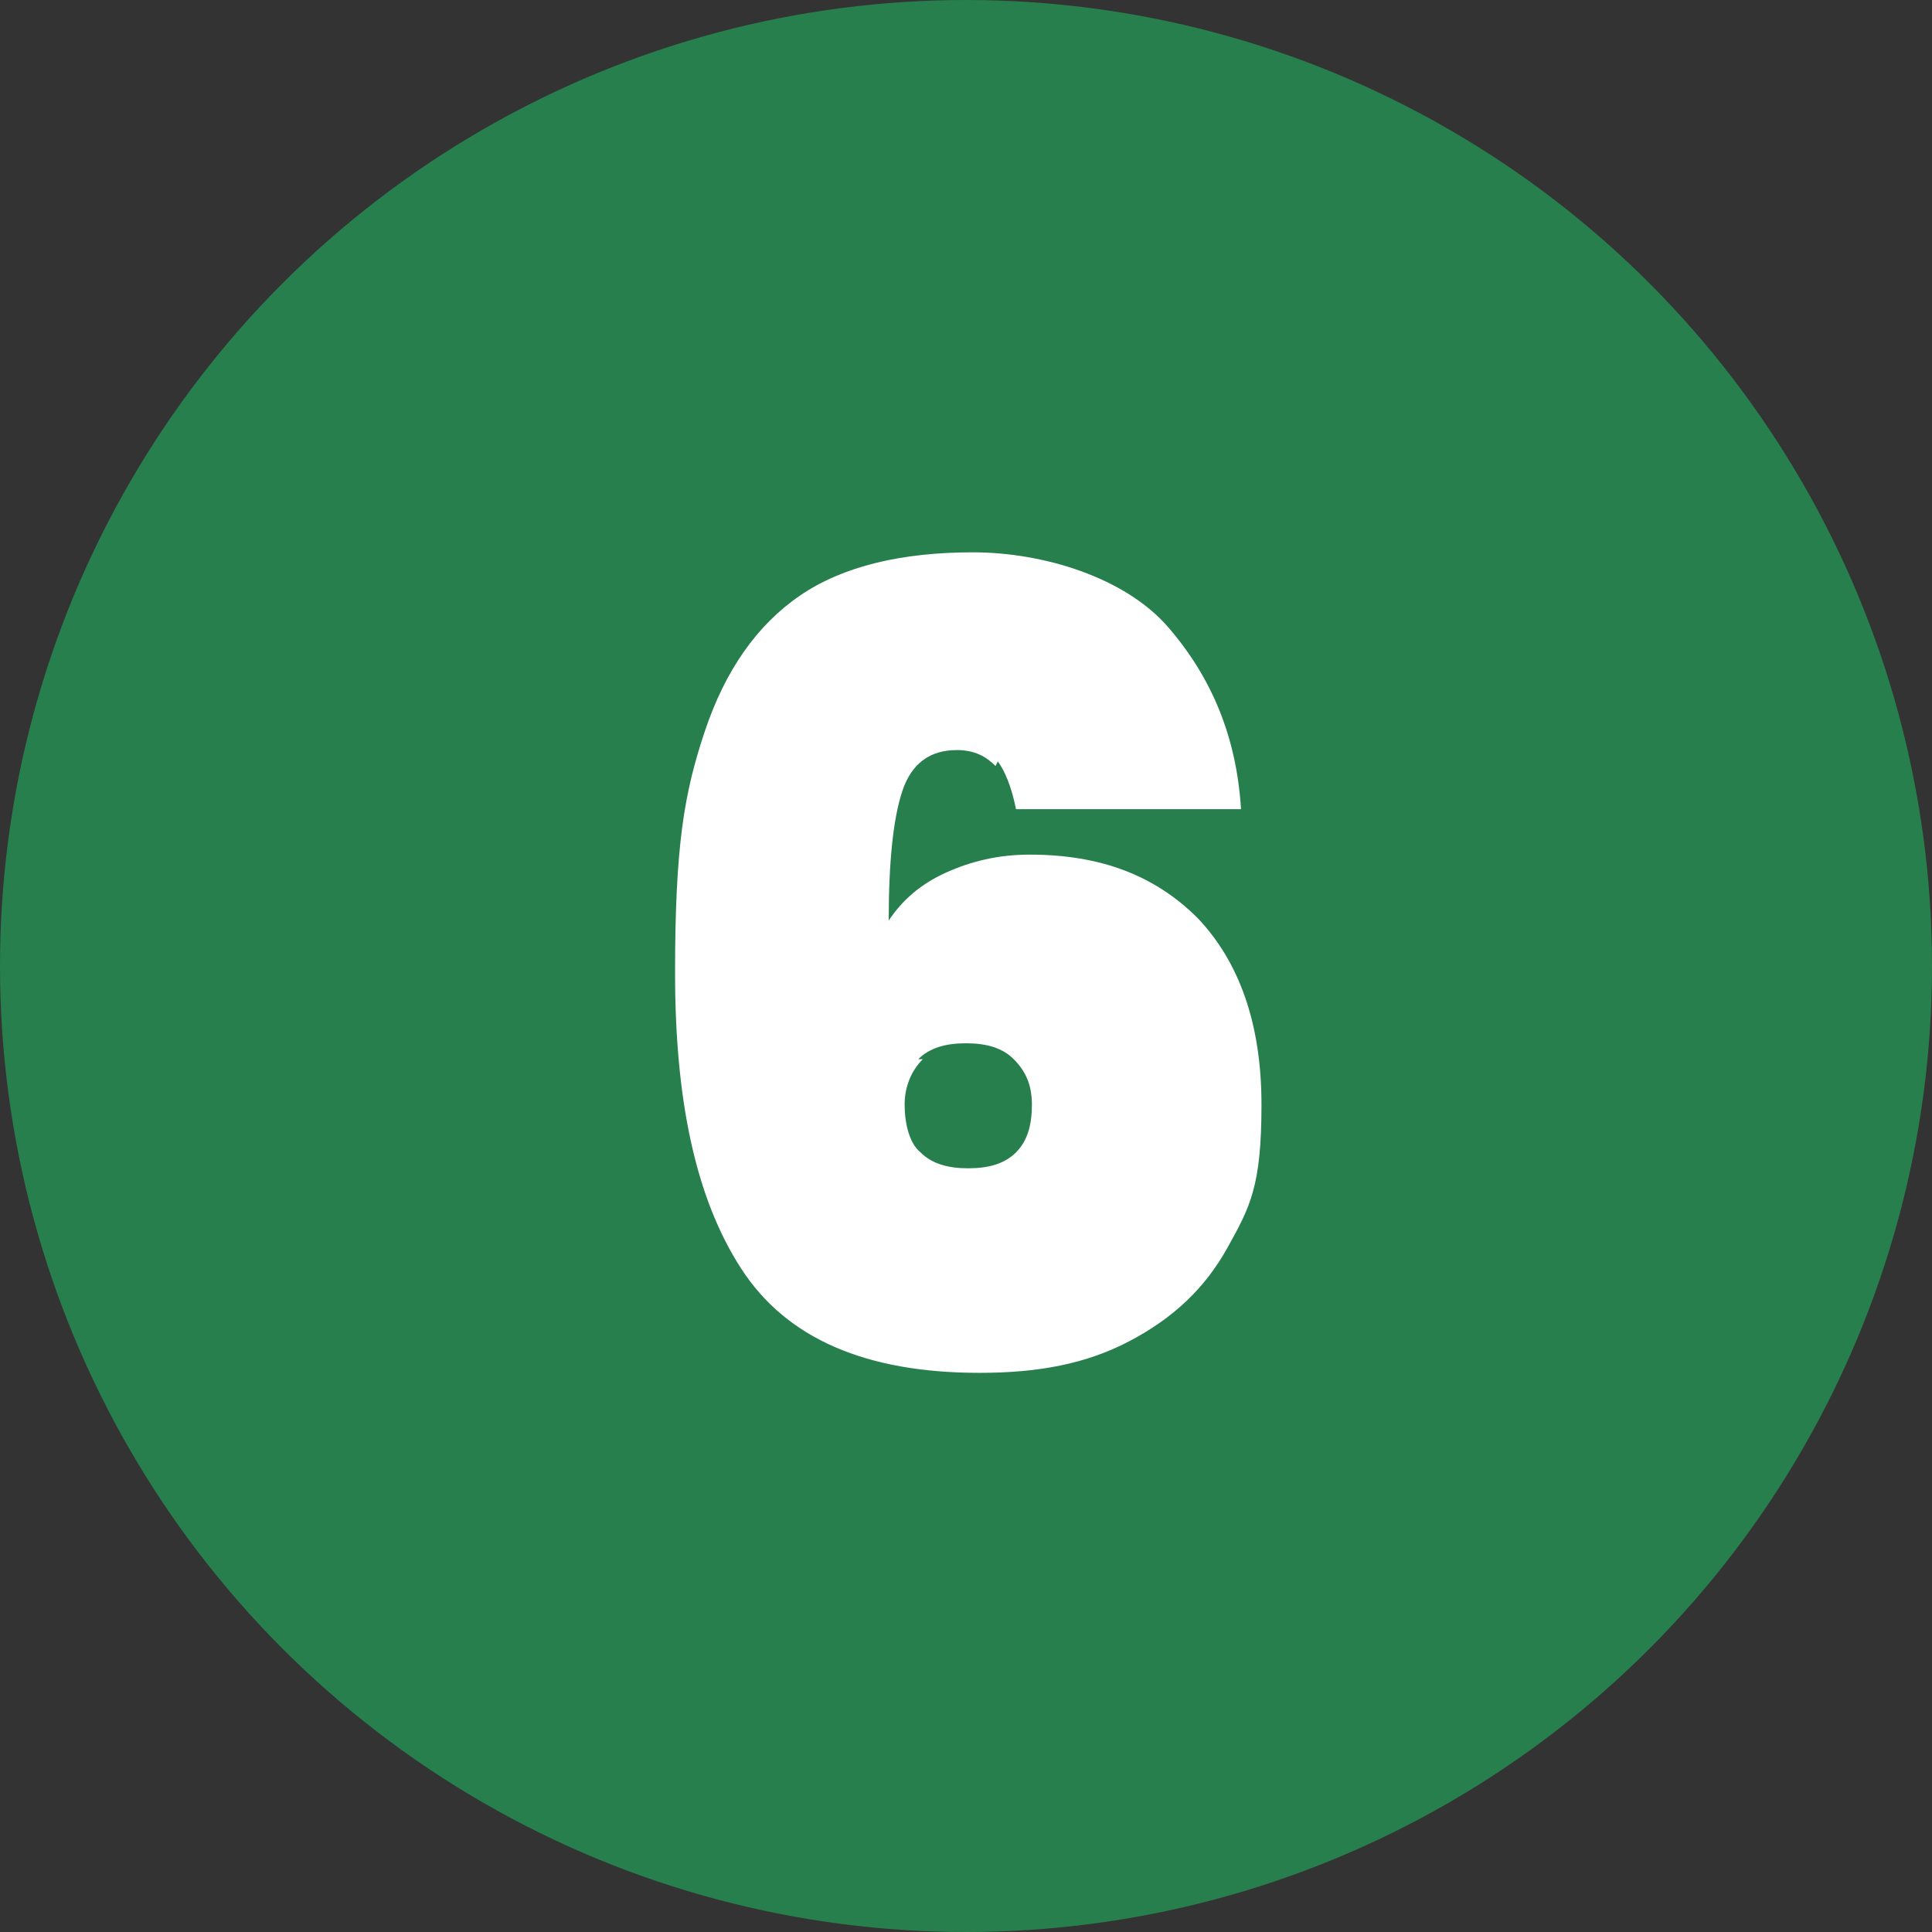
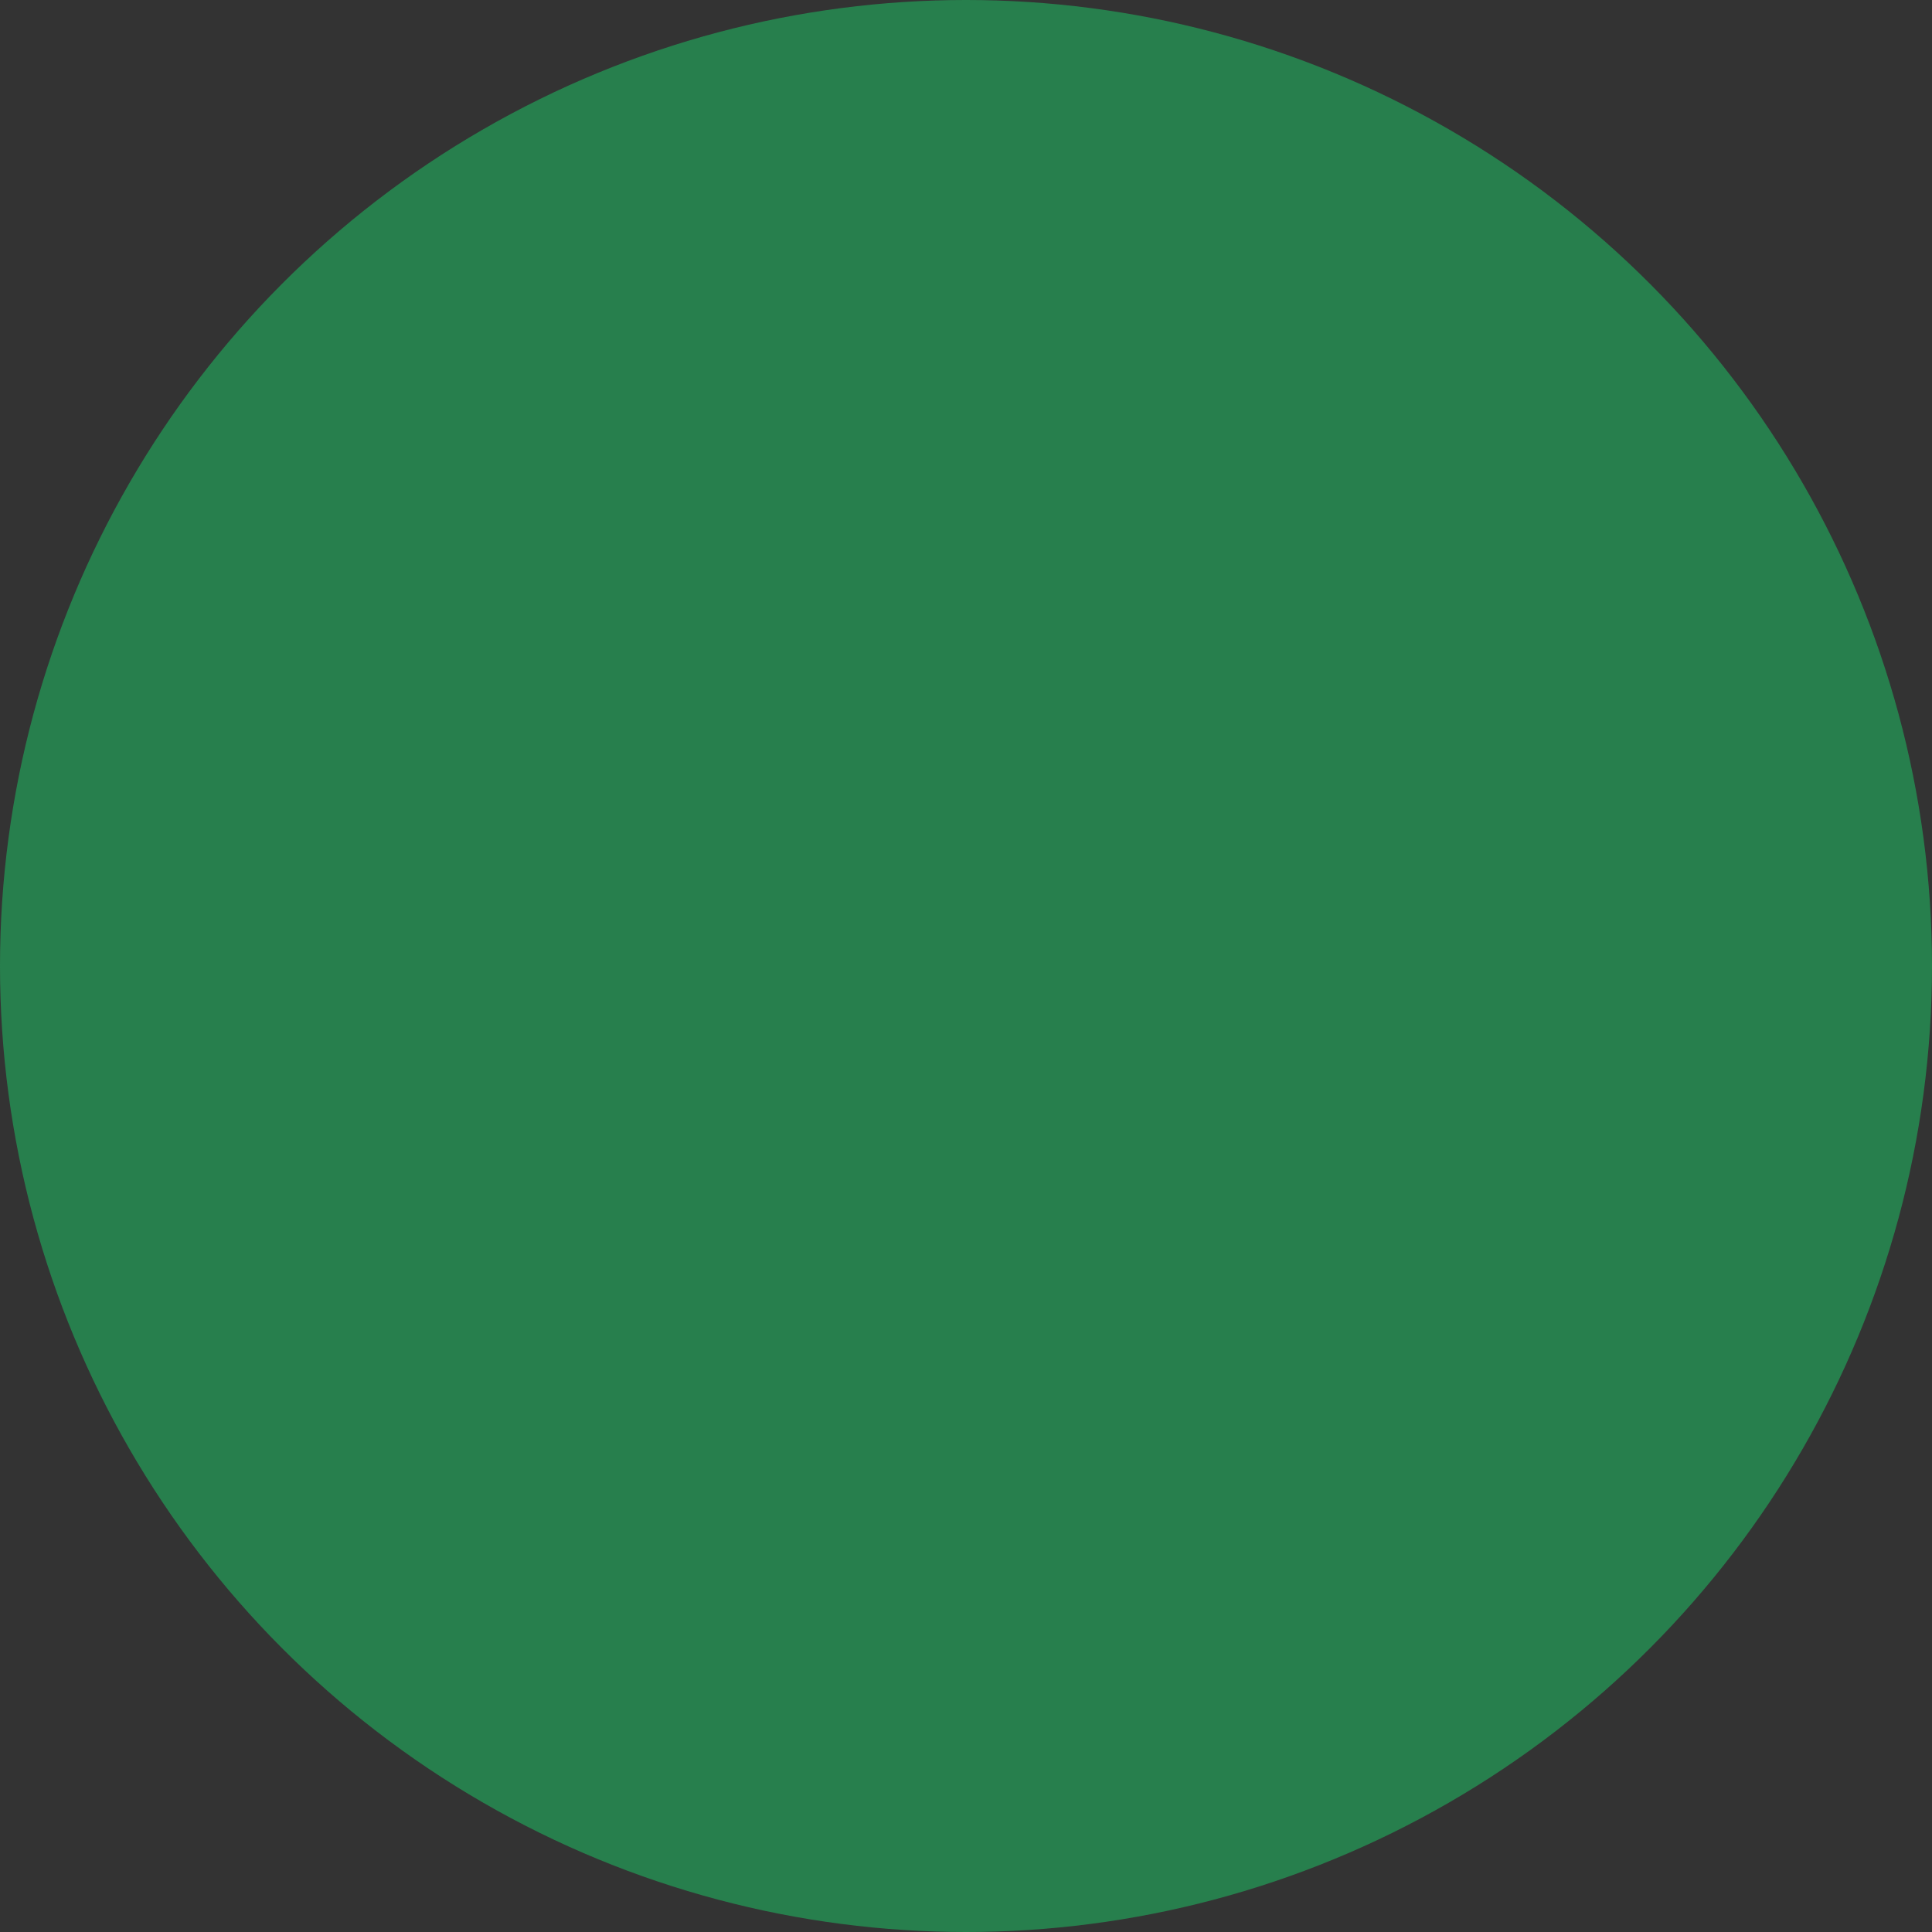
<svg xmlns="http://www.w3.org/2000/svg" id="_レイヤー_1" data-name="レイヤー_1" version="1.1" viewBox="0 0 85 85">
  <rect x="0" y="0" width="85" height="85" fill="#333333" stroke="none" />
  <defs>
    <style> .st0 { fill: #fff; } .st1 { fill: #277f4d; } </style>
  </defs>
  <circle class="st1" cx="42.5" cy="42.5" r="42.5" />
-   <path class="st0" d="M43.8,33.7c-.4-.4-.9-.7-1.7-.7-1.2,0-2,.6-2.4,1.8-.4,1.2-.6,3.1-.6,5.7.6-.9,1.4-1.6,2.5-2.1,1.1-.5,2.3-.8,3.7-.8,3.1,0,5.5.9,7.4,2.8,1.8,1.9,2.8,4.6,2.8,8.2s-.5,4.5-1.5,6.3c-1,1.8-2.4,3.1-4.3,4.1-1.9,1-4,1.4-6.6,1.4-5,0-8.5-1.5-10.5-4.6-2-3.1-2.9-7.4-2.9-13s.4-7.9,1.3-10.6c.9-2.7,2.3-4.7,4.2-6,1.9-1.3,4.5-1.9,7.6-1.9s6.7,1.1,8.6,3.3c1.9,2.2,3,4.8,3.2,8h-9.9c-.2-1-.5-1.7-.8-2.1ZM40.6,46.6c-.5.5-.8,1.2-.8,2s.2,1.7.7,2.1c.5.5,1.2.7,2.1.7s1.6-.2,2.1-.7c.5-.5.7-1.2.7-2.1s-.3-1.5-.8-2c-.5-.5-1.2-.7-2.1-.7s-1.6.2-2.1.7Z" />
</svg>